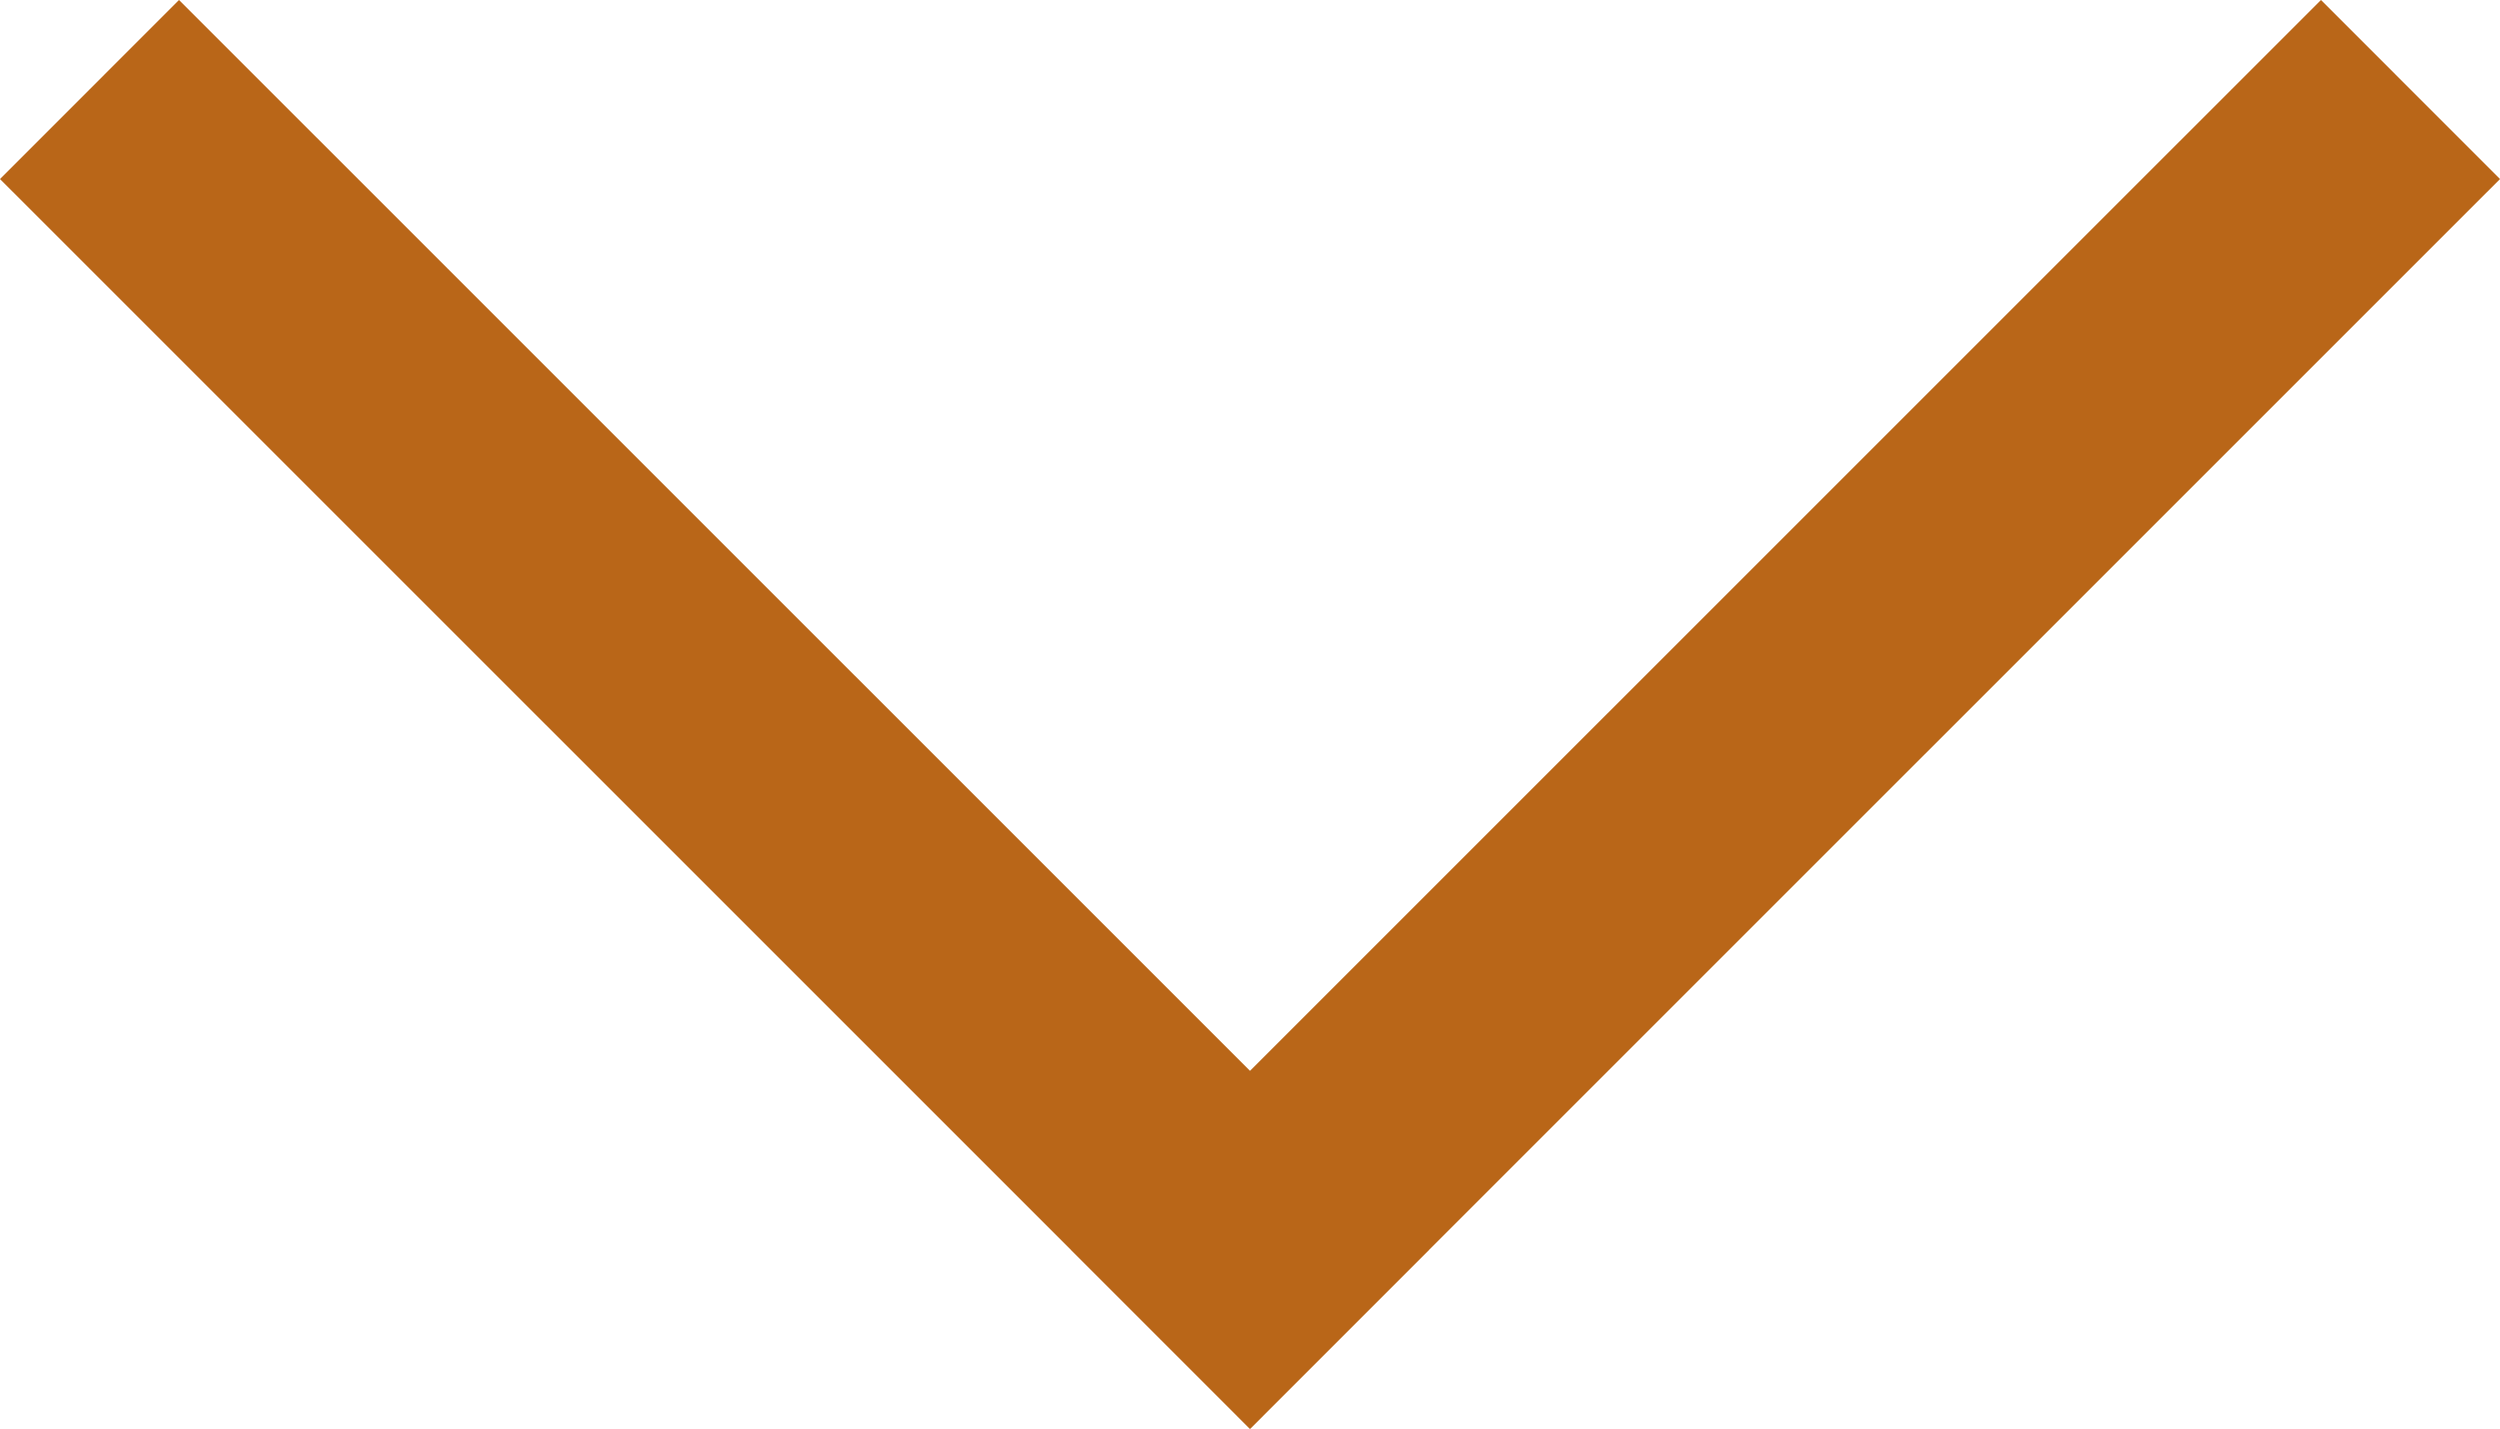
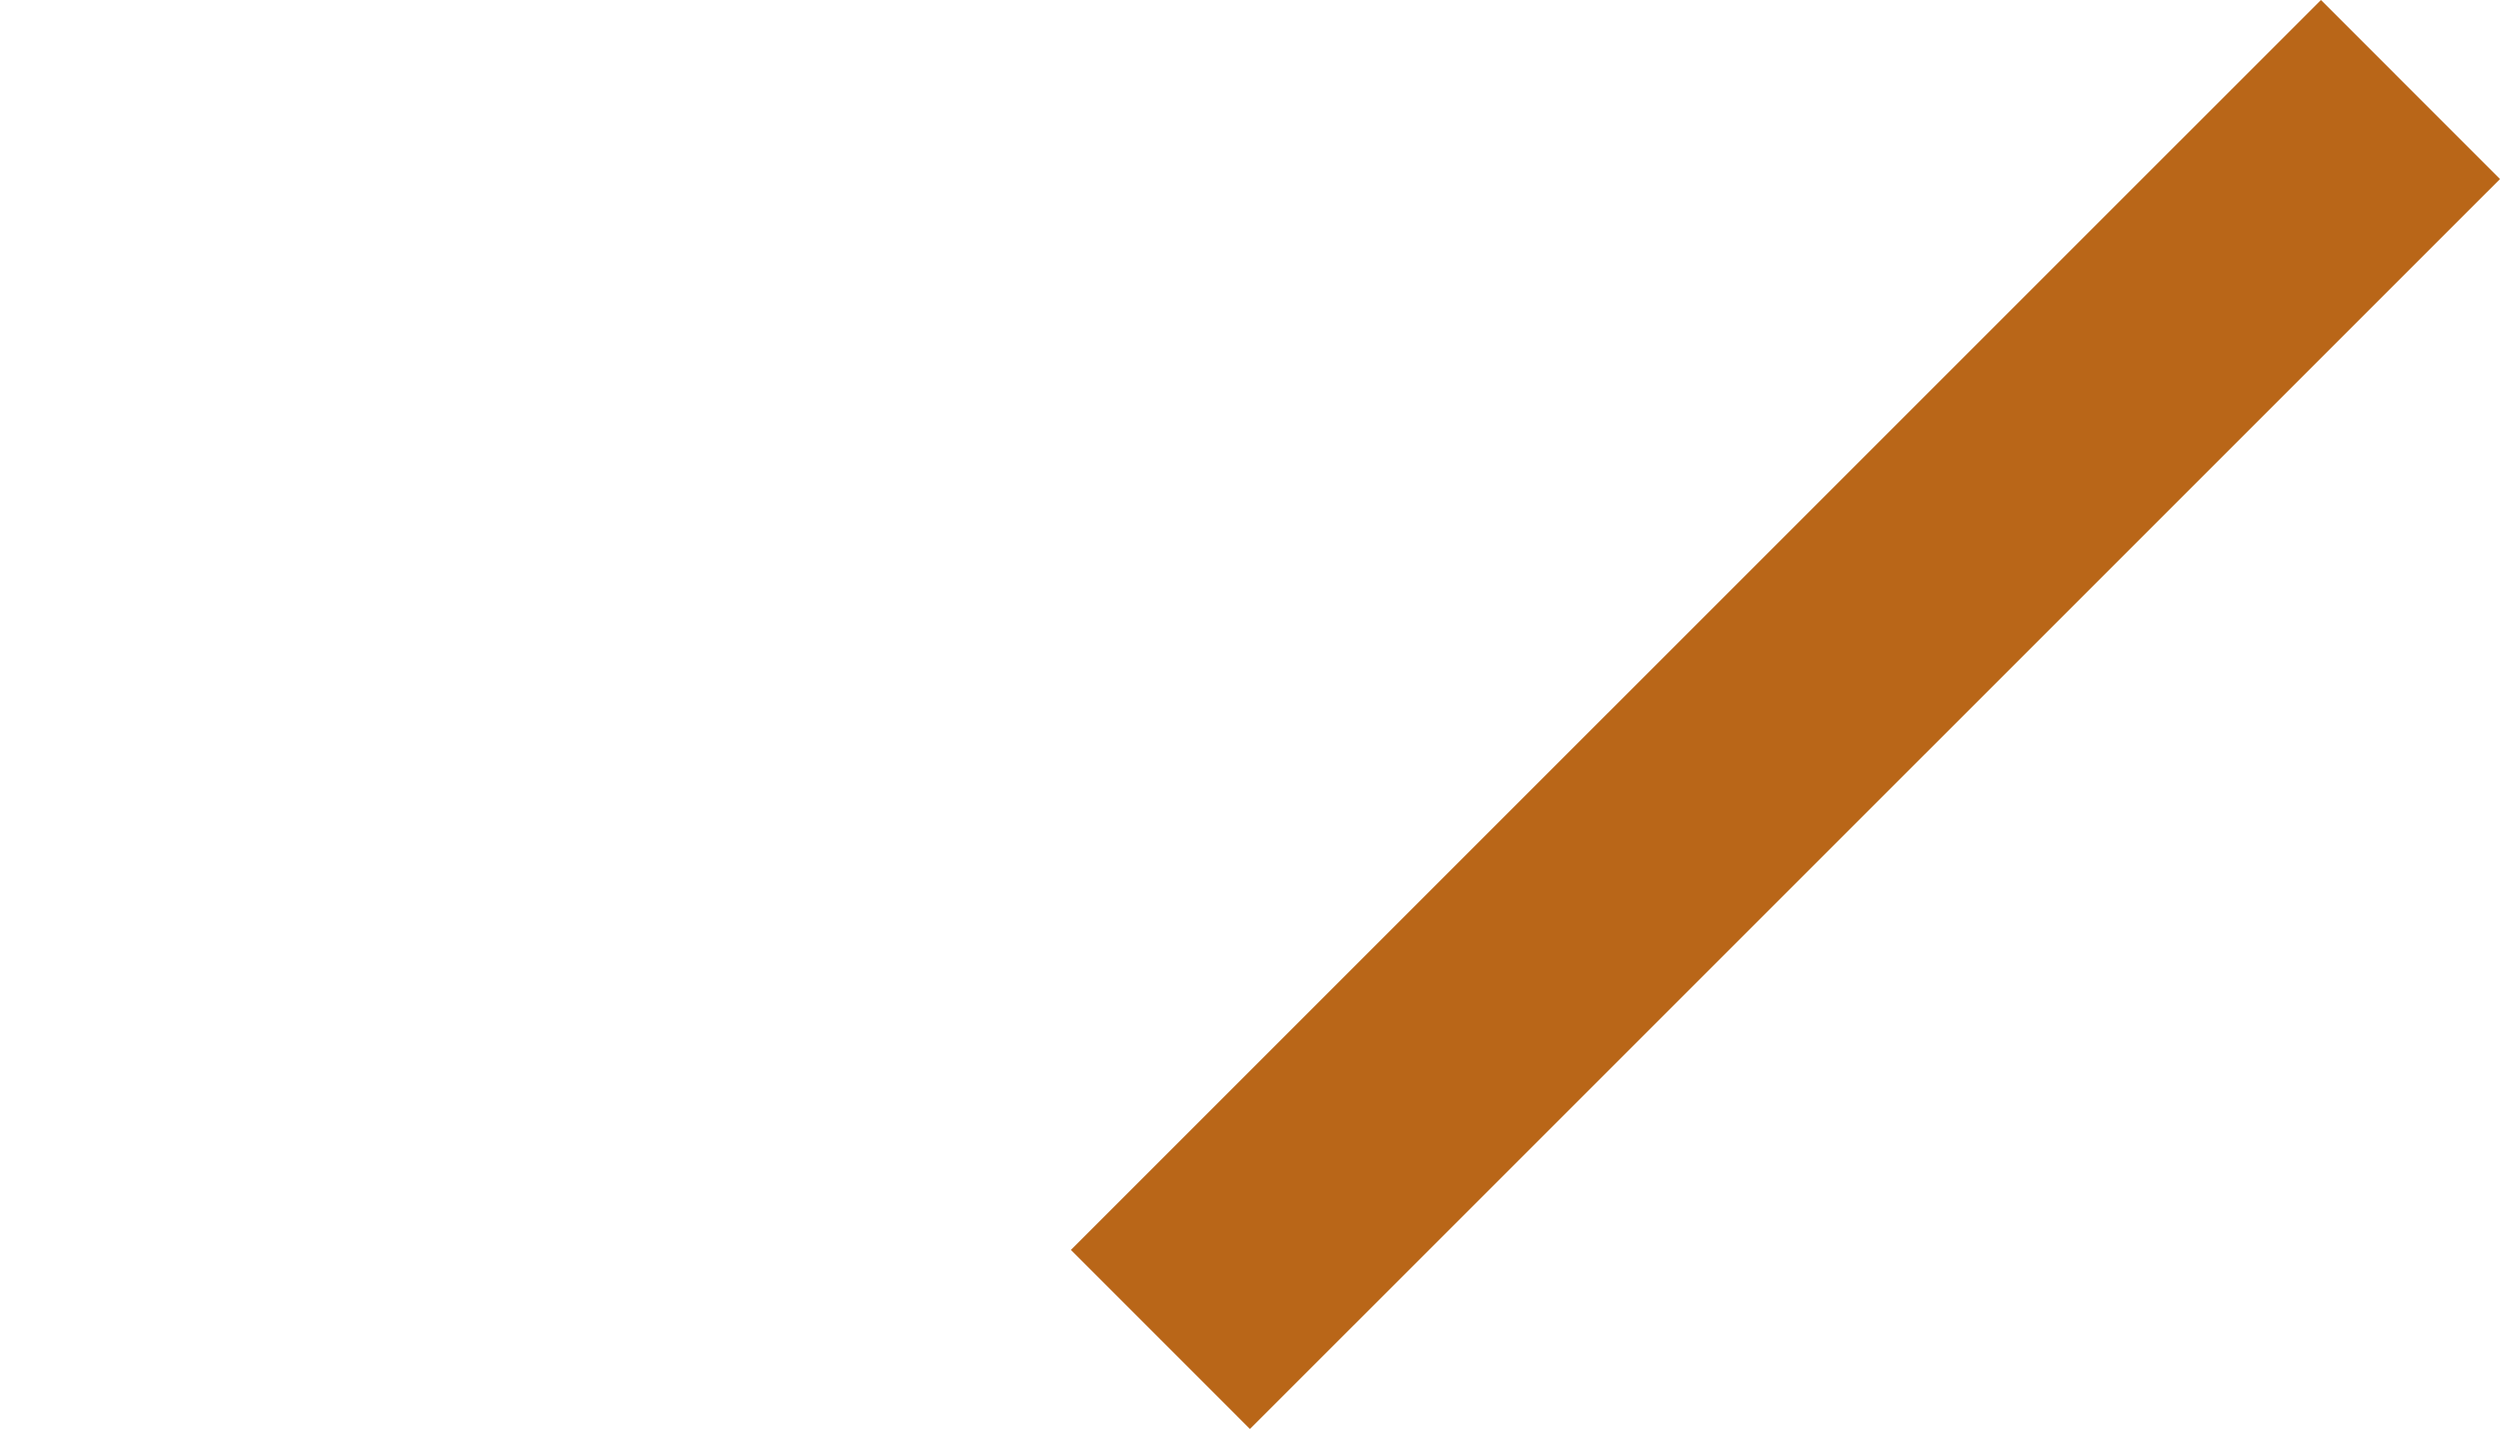
<svg xmlns="http://www.w3.org/2000/svg" width="19.745" height="11.287" viewBox="0 0 19.745 11.287">
-   <path id="Tracciato_452" data-name="Tracciato 452" d="M20.458,34.458,28.917,26m-8.458,8.458L12,26m8.458,8.458" transform="translate(-10.586 -24.586)" fill="none" stroke="#b96618" stroke-linecap="square" stroke-linejoin="round" stroke-width="2" />
+   <path id="Tracciato_452" data-name="Tracciato 452" d="M20.458,34.458,28.917,26m-8.458,8.458m8.458,8.458" transform="translate(-10.586 -24.586)" fill="none" stroke="#b96618" stroke-linecap="square" stroke-linejoin="round" stroke-width="2" />
</svg>